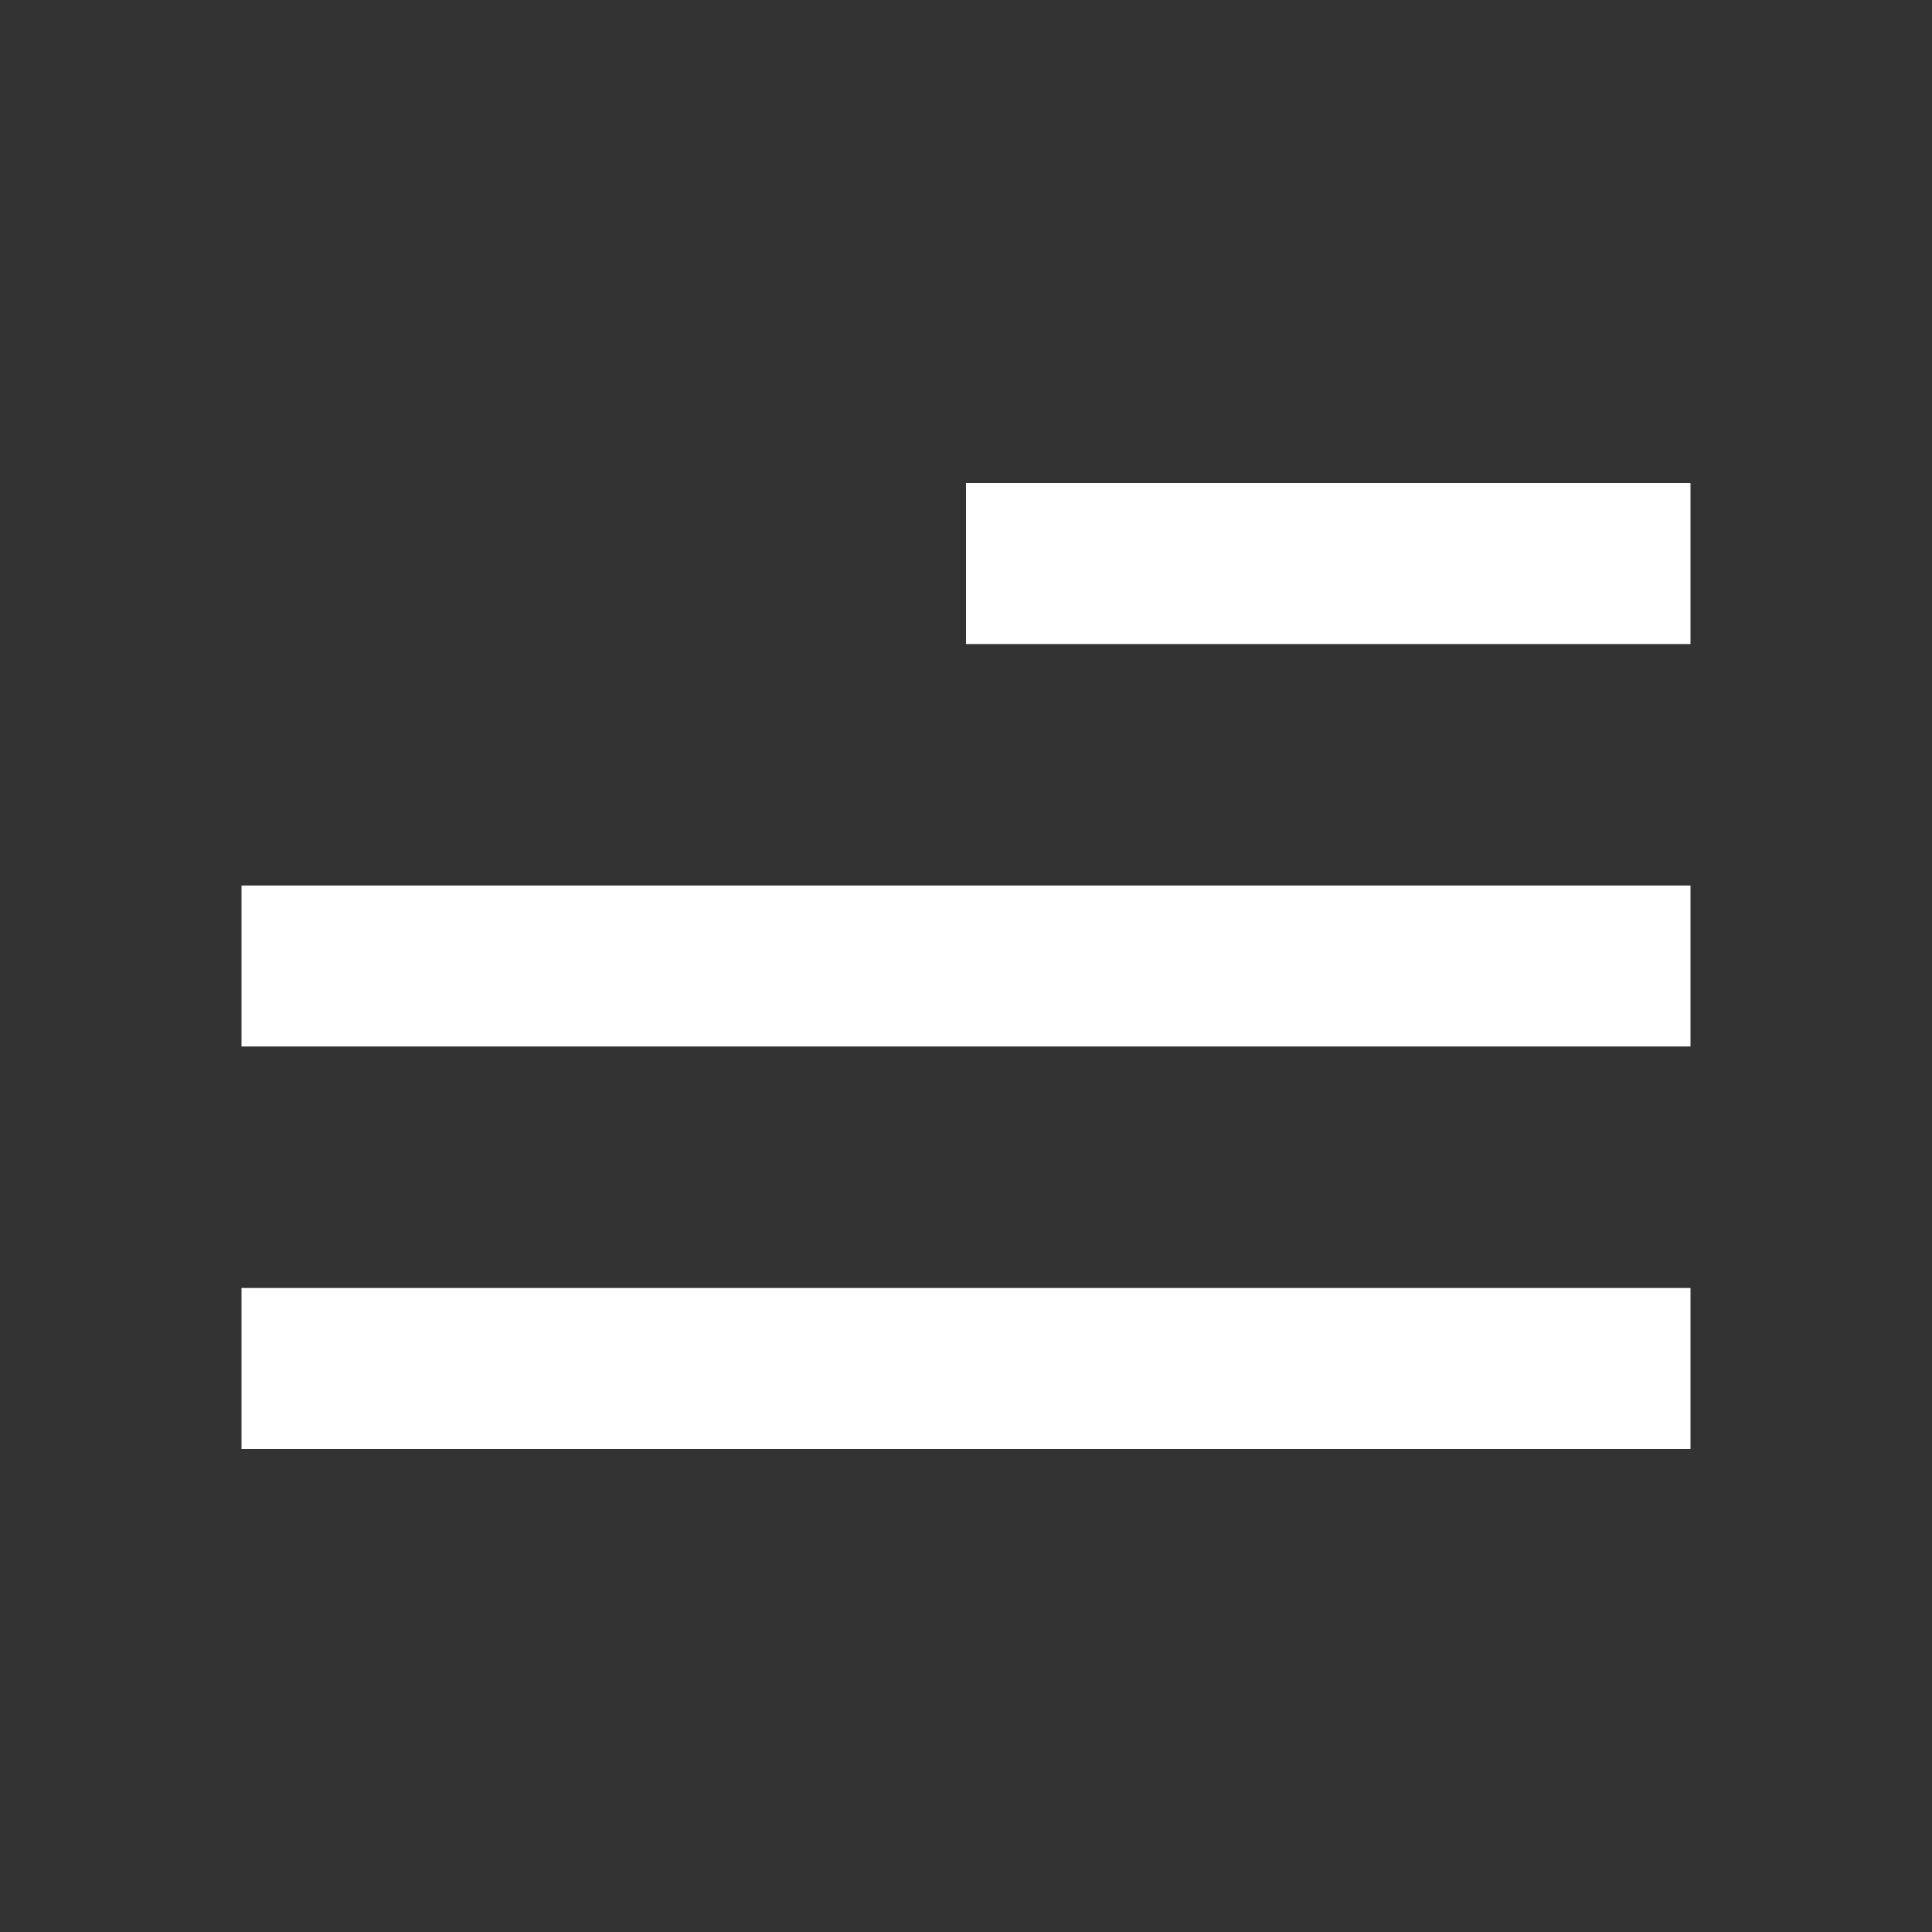
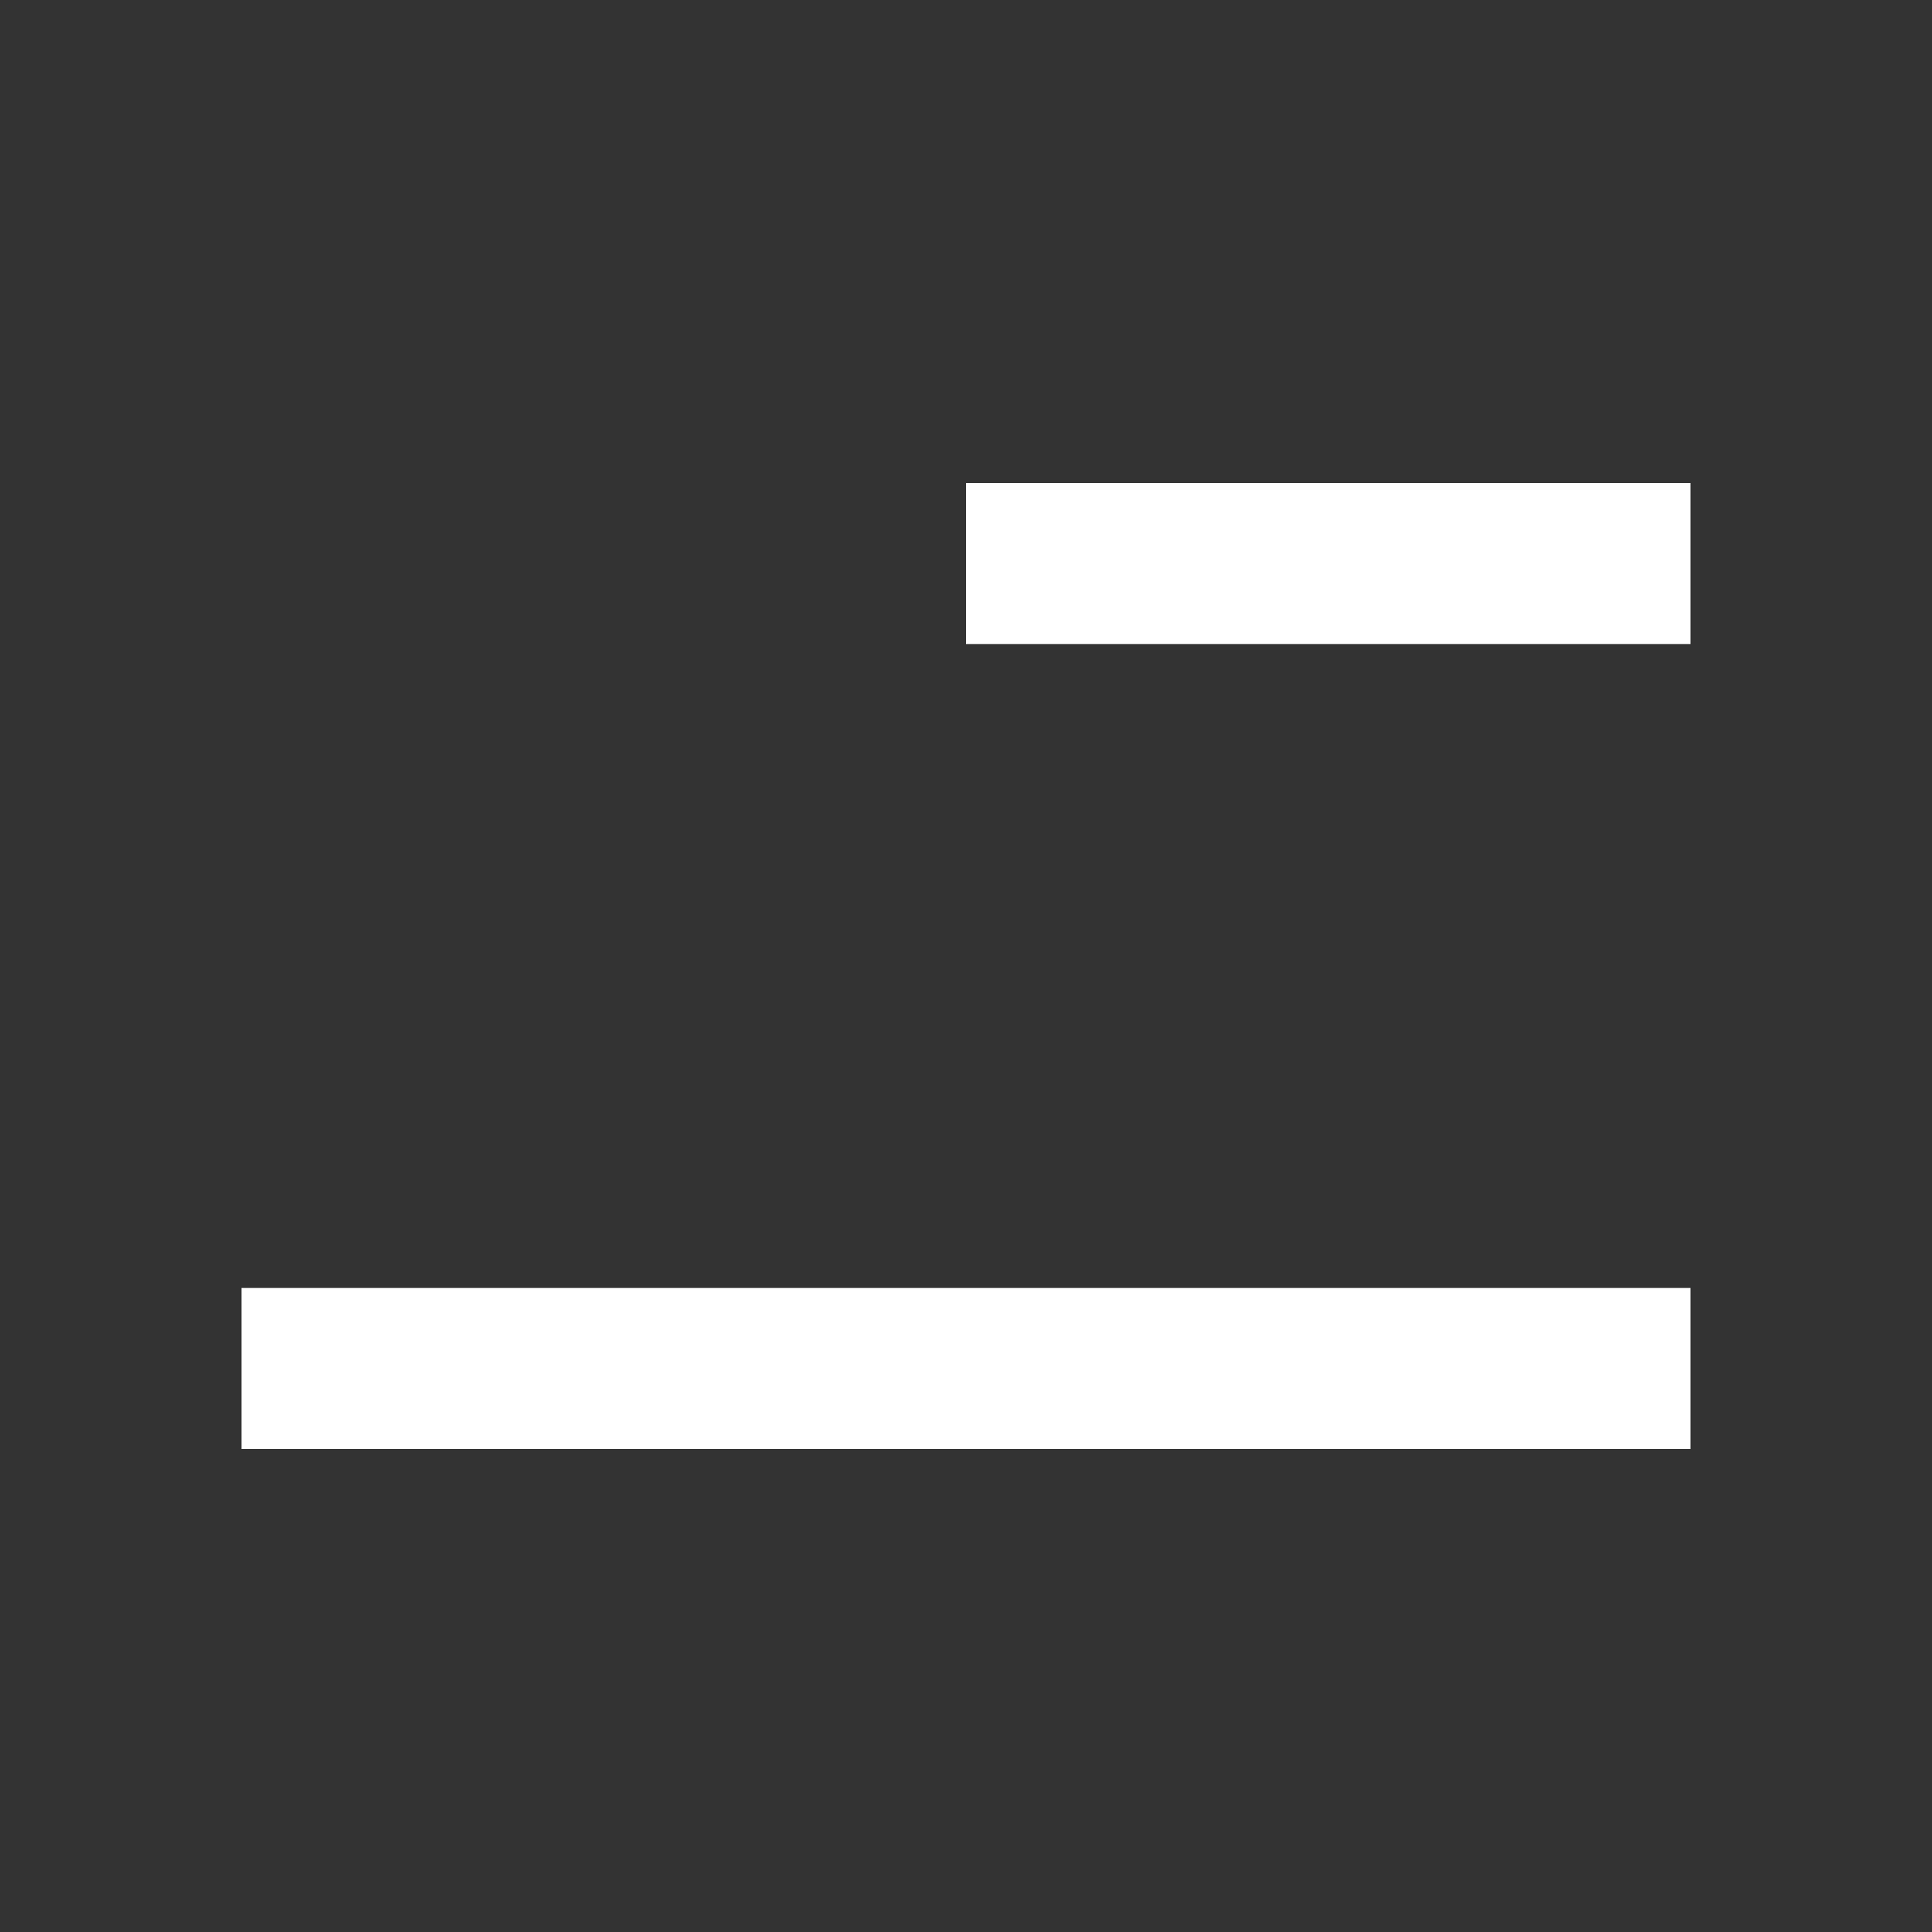
<svg xmlns="http://www.w3.org/2000/svg" width="32" height="32" viewBox="0 0 32 32" fill="none">
  <rect x="0" y="0" width="32" height="32" fill="#333333" stroke="none" />
-   <path d="M28 24H4V21.333H28V24ZM28 17.333H4V14.667H28V17.333ZM28 10.667H16V8H28V10.667Z" fill="white" style="fill:white;fill-opacity:1;" />
+   <path d="M28 24H4V21.333H28V24ZM28 17.333V14.667H28V17.333ZM28 10.667H16V8H28V10.667Z" fill="white" style="fill:white;fill-opacity:1;" />
</svg>